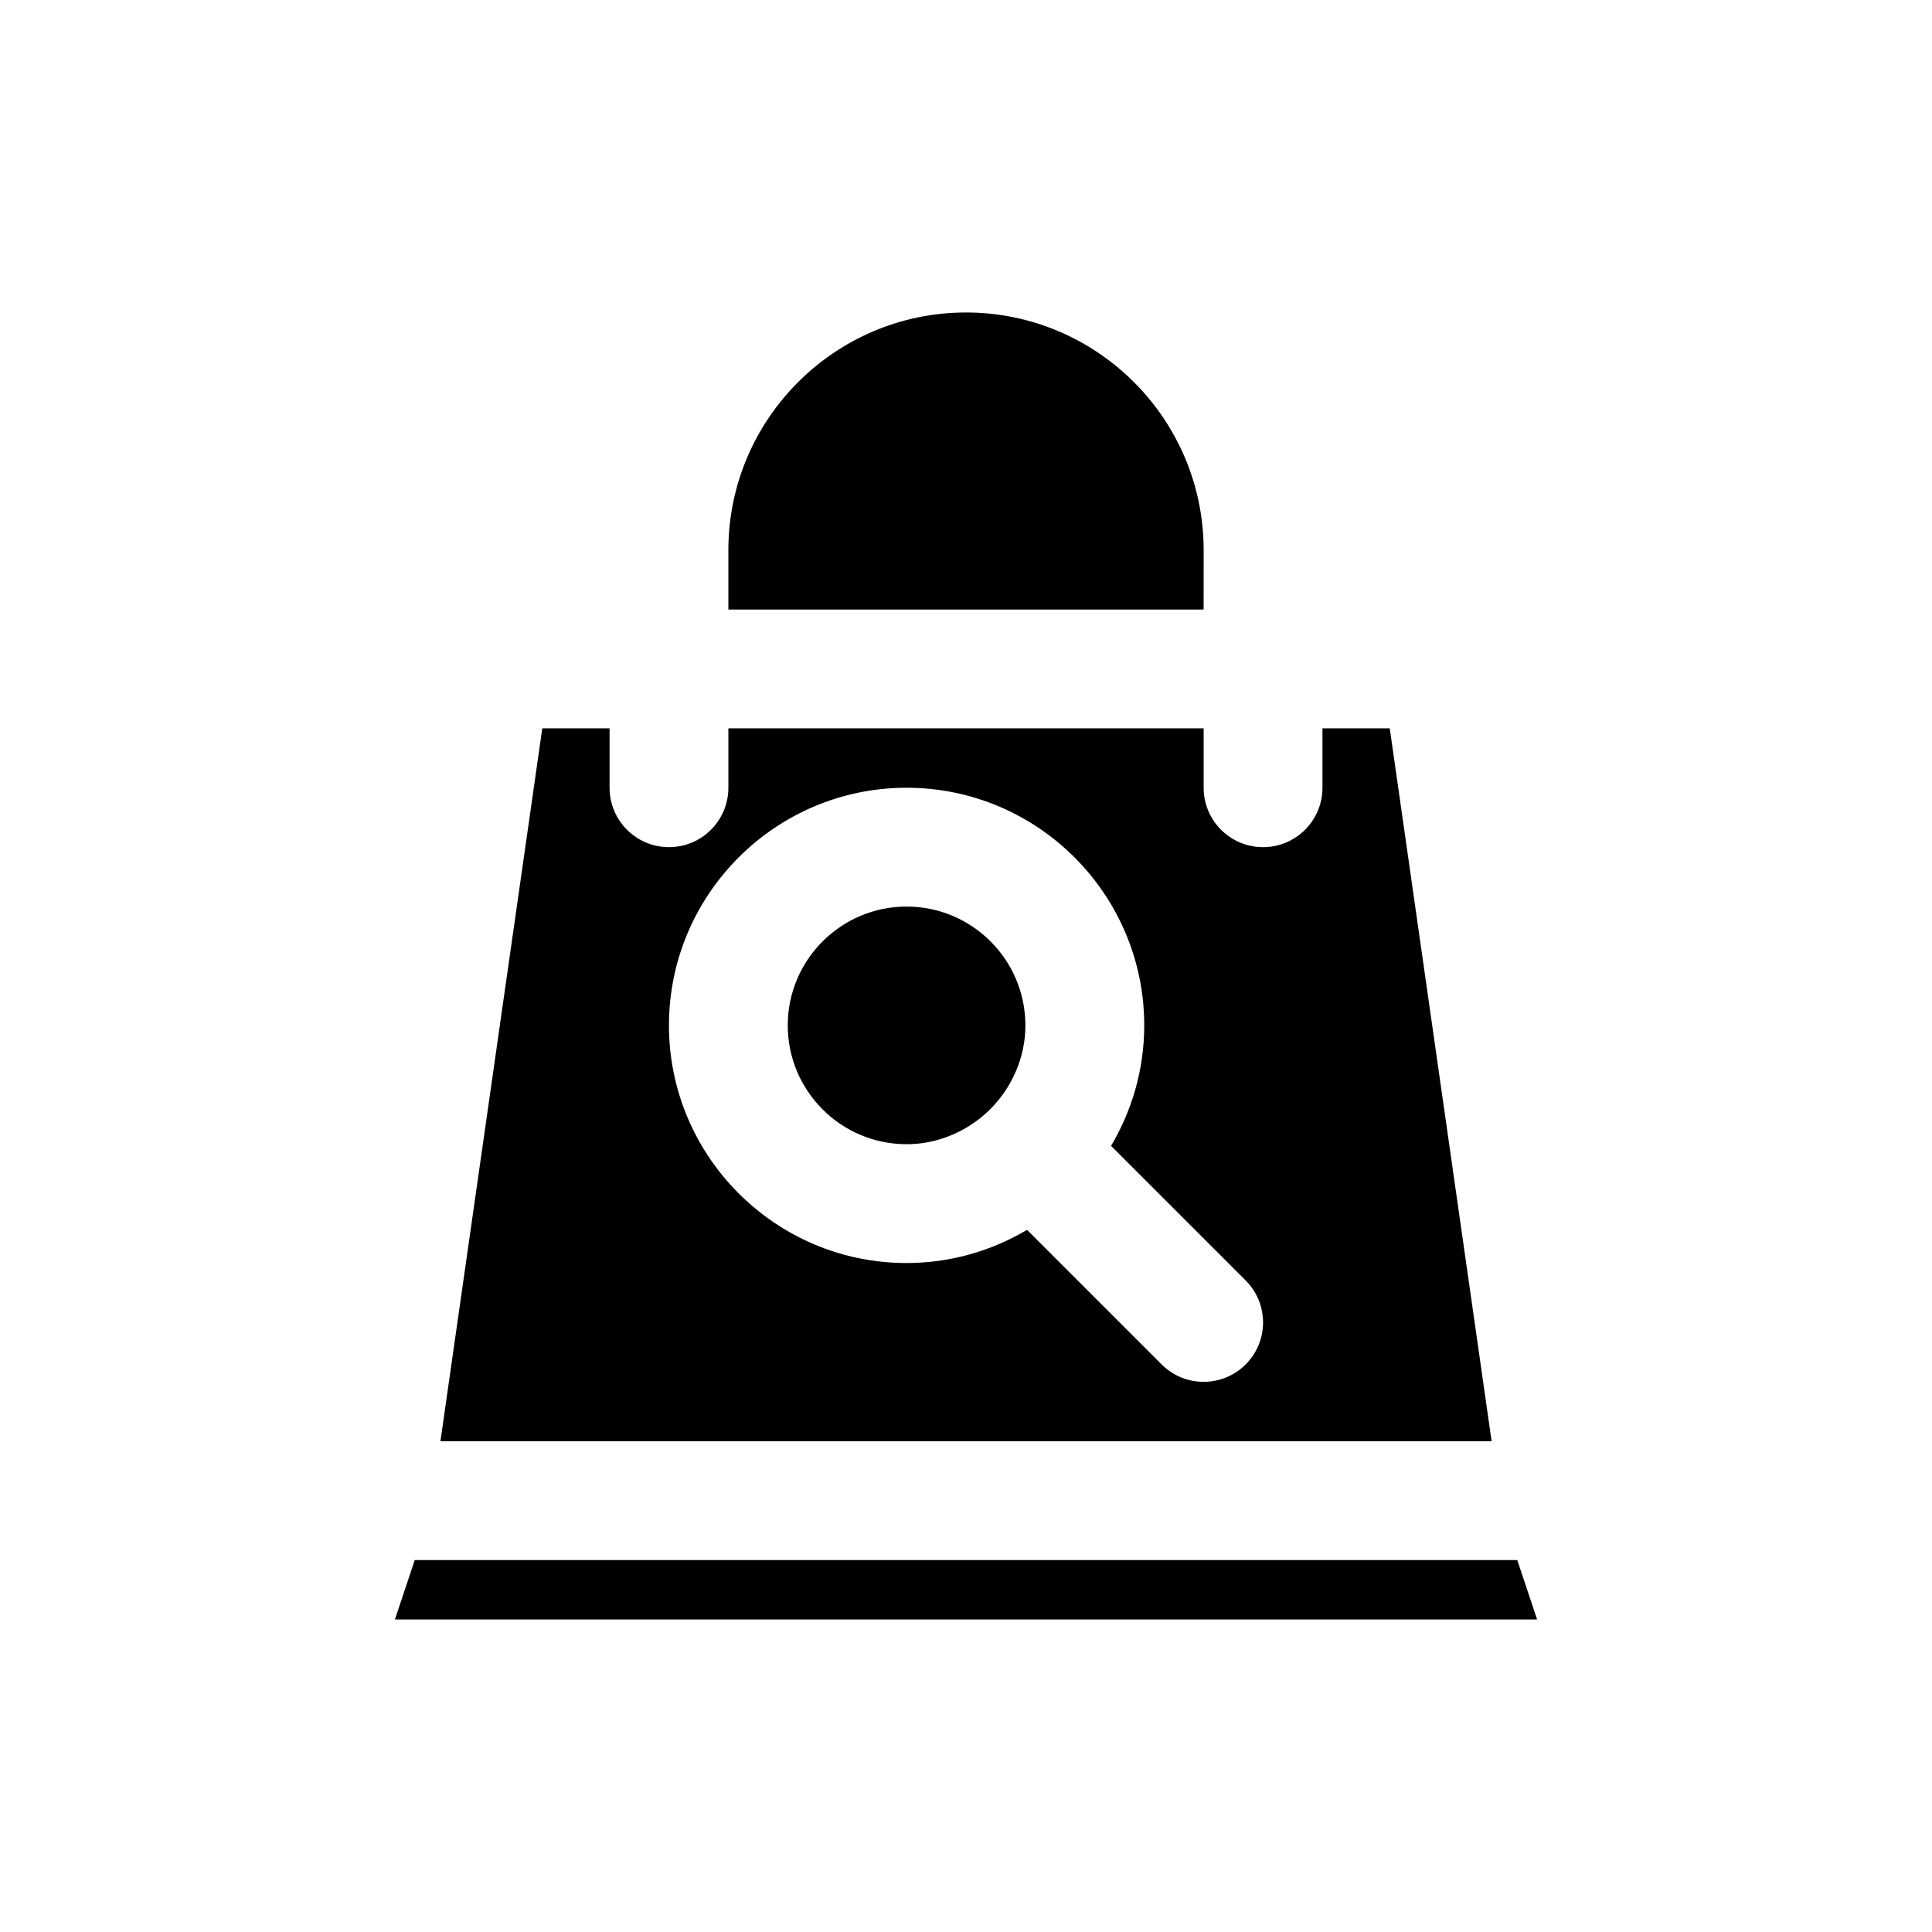
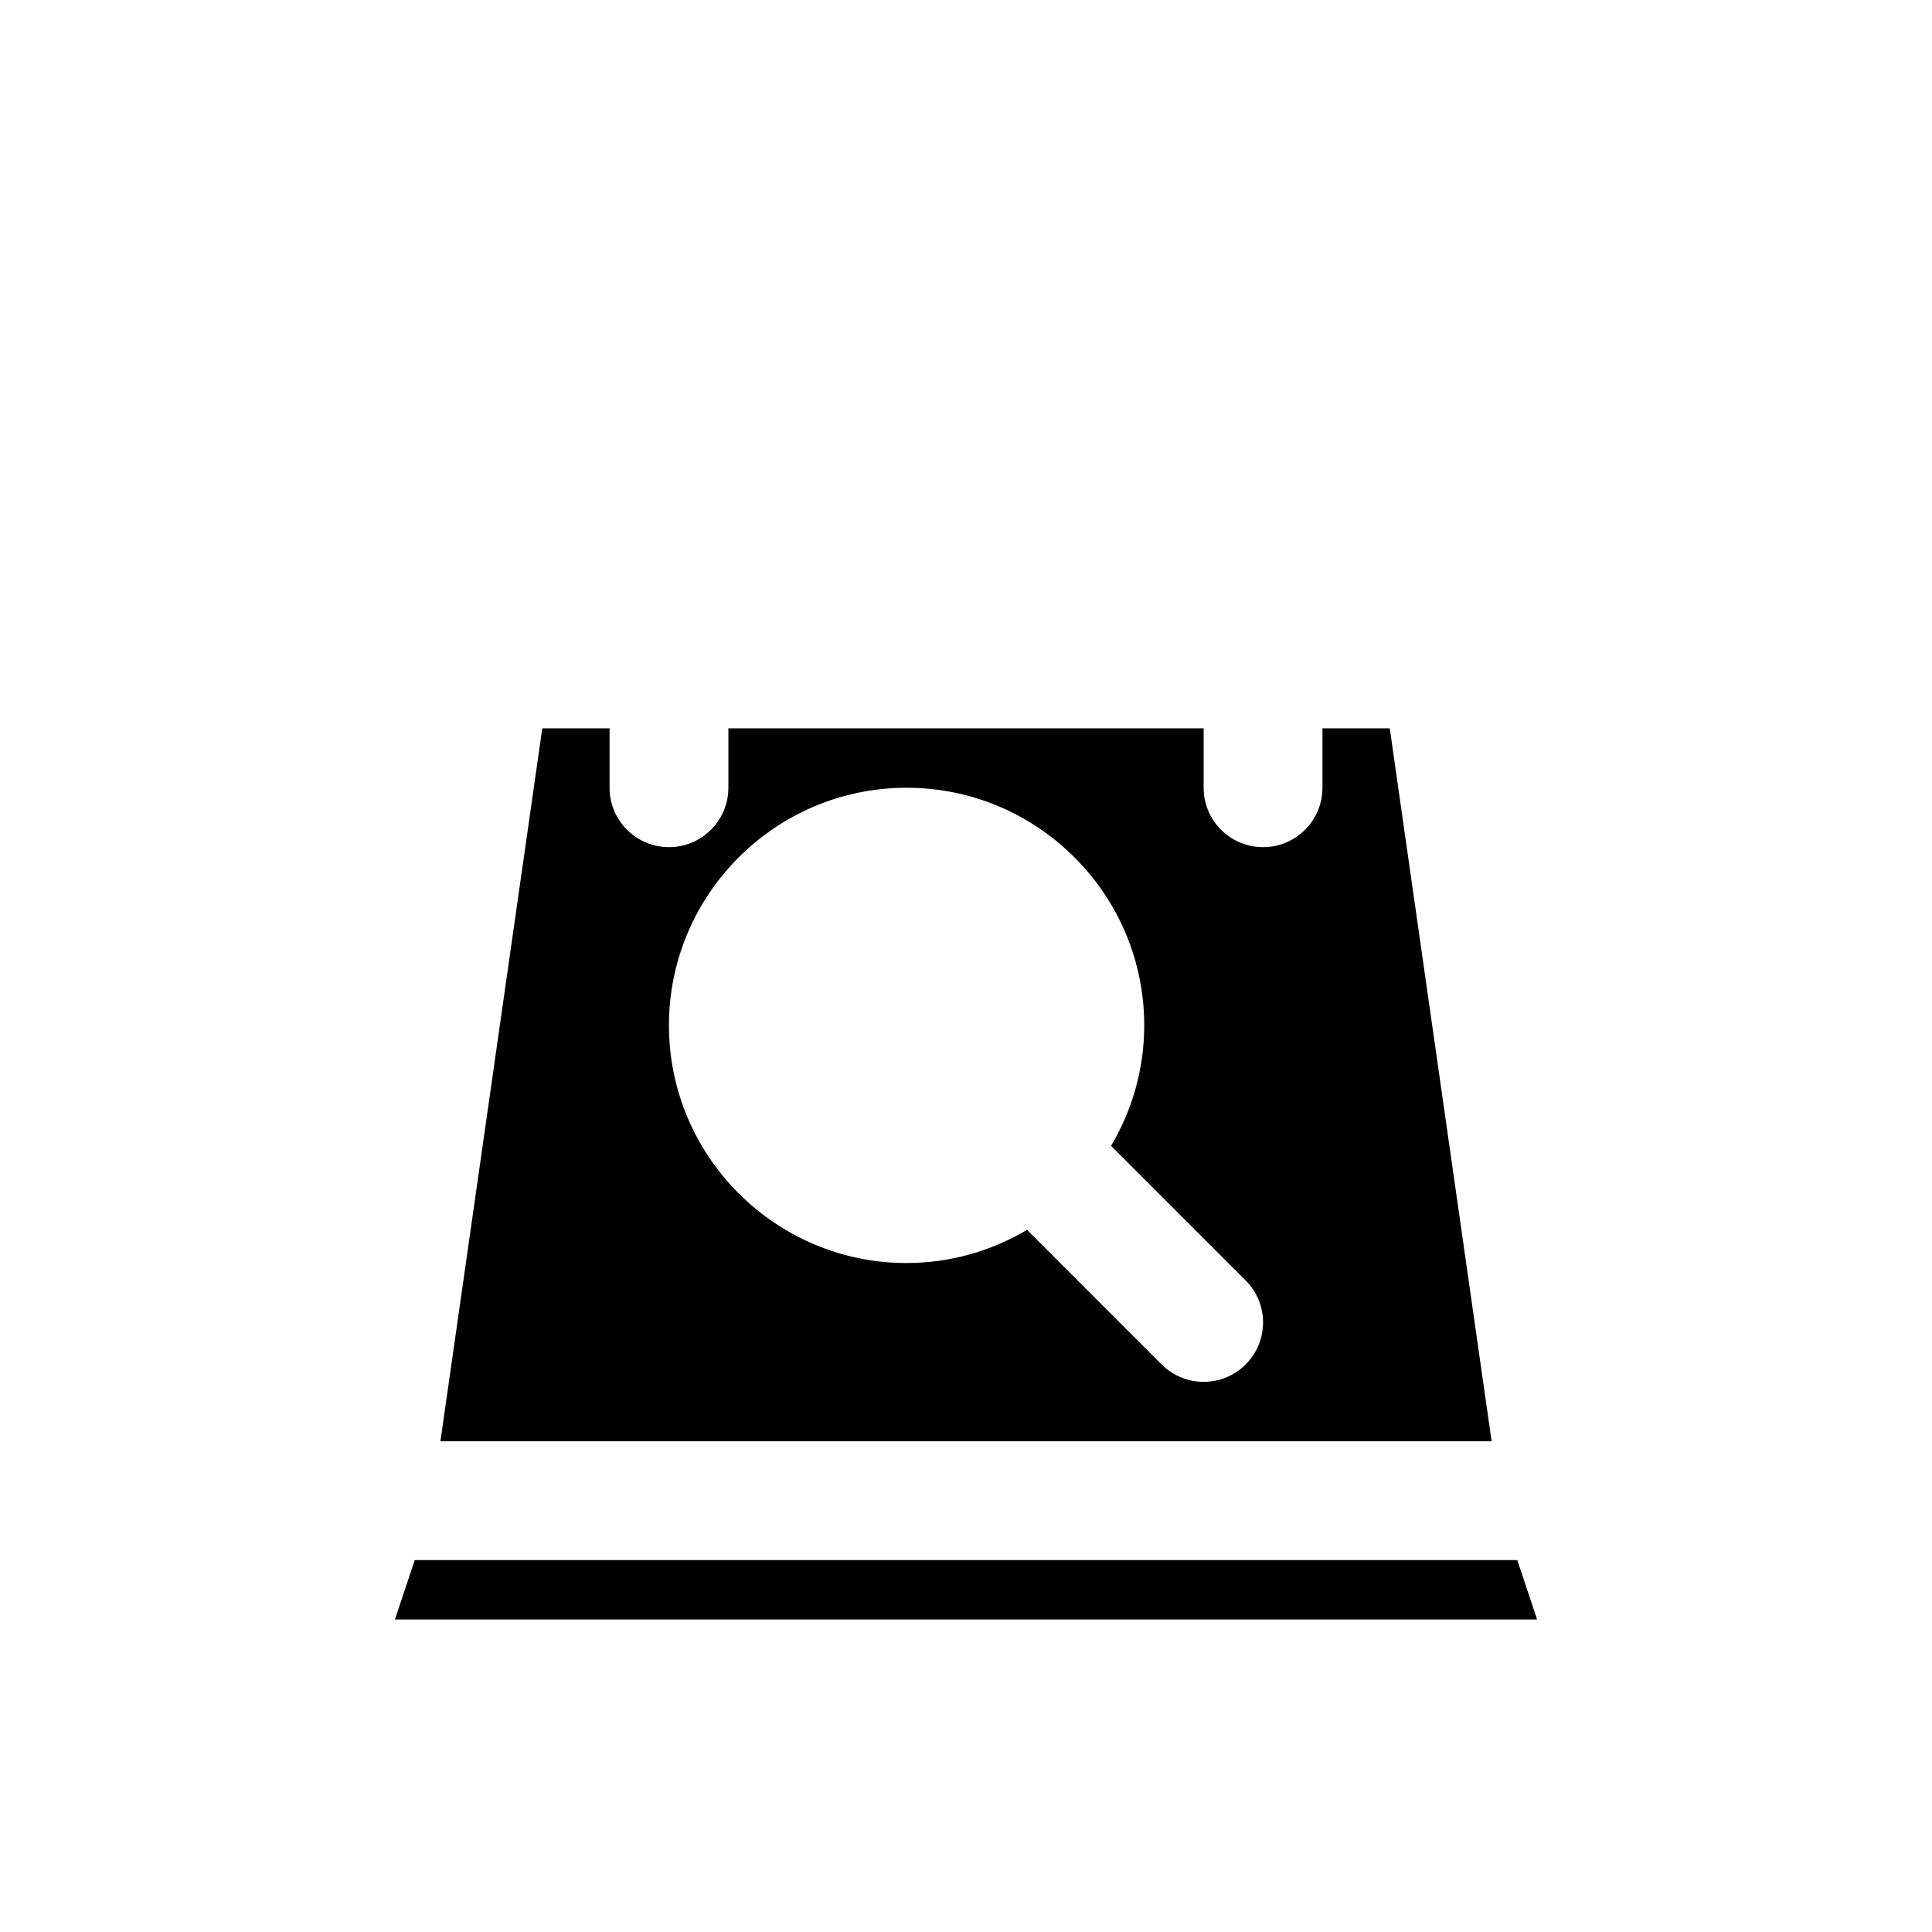
<svg xmlns="http://www.w3.org/2000/svg" fill="#000000" width="800px" height="800px" version="1.1" viewBox="144 144 512 512">
  <g>
-     <path d="m462.98 289.79c0-34.723-28.25-62.977-62.977-62.977-34.723 0-62.977 28.25-62.977 62.977v15.742h125.95z" />
    <path d="m253.91 557.44-5.254 15.746h302.69l-5.25-15.746z" />
-     <path d="m384.25 384.25c-17.367 0-31.488 14.125-31.488 31.488 0 17.363 14.121 31.488 31.488 31.488 6.098 0 11.746-1.816 16.574-4.828 4.094-2.555 7.531-5.992 10.086-10.086 3.012-4.828 4.828-10.477 4.828-16.574 0-17.363-14.121-31.488-31.488-31.488z" />
    <path d="m512.3 337.02h-17.836v15.742c0 8.695-7.051 15.742-15.742 15.742-8.695 0-15.742-7.051-15.742-15.742v-15.742h-125.95v15.742c0 8.695-7.051 15.742-15.742 15.742-8.695 0-15.742-7.051-15.742-15.742v-15.742h-17.836l-26.992 188.93h278.58zm-38.191 168.57c-3.074 3.074-7.102 4.613-11.129 4.613-4.027 0-8.055-1.539-11.133-4.613l-35.664-35.664c-9.375 5.547-20.266 8.789-31.926 8.789-34.723 0-62.977-28.25-62.977-62.977 0-34.723 28.25-62.977 62.977-62.977 34.723 0 62.977 28.25 62.977 62.977 0 11.66-3.242 22.551-8.789 31.926l35.664 35.664c6.152 6.144 6.152 16.117 0 22.262z" />
  </g>
</svg>